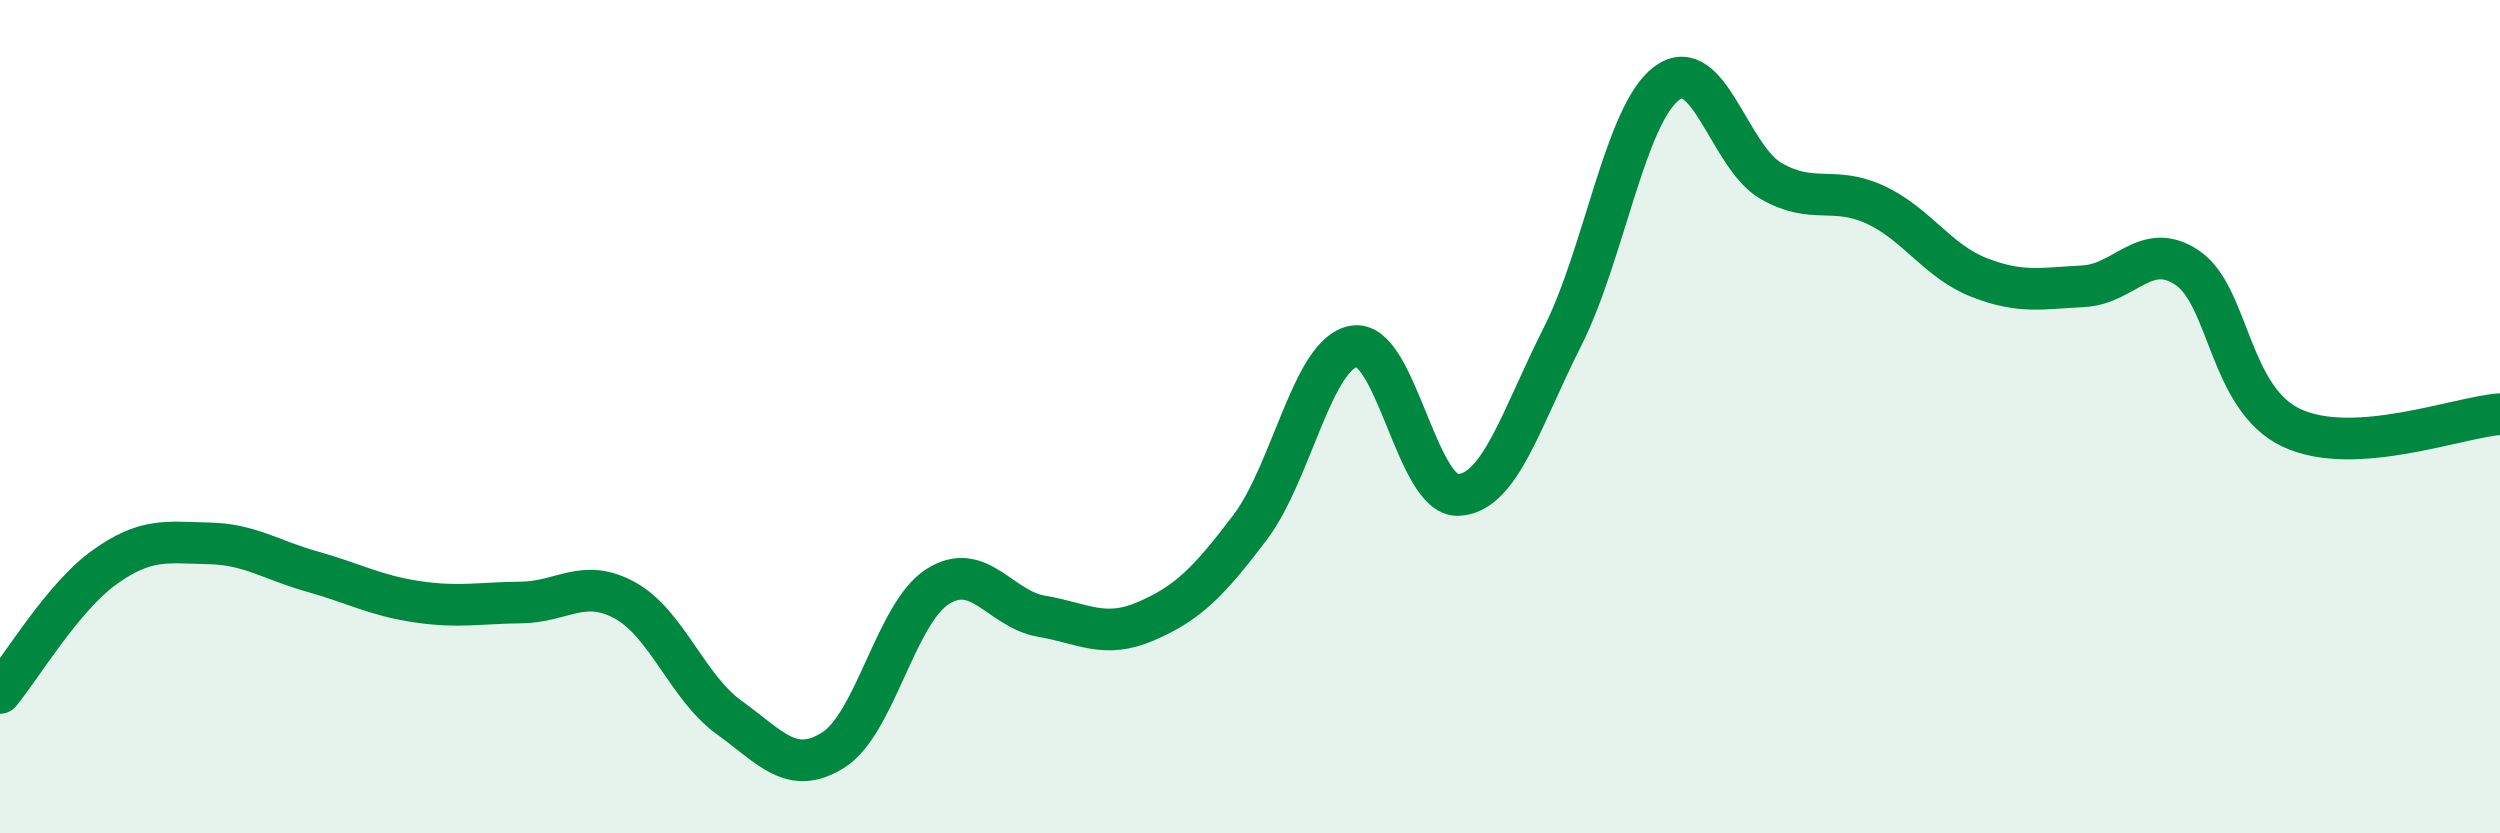
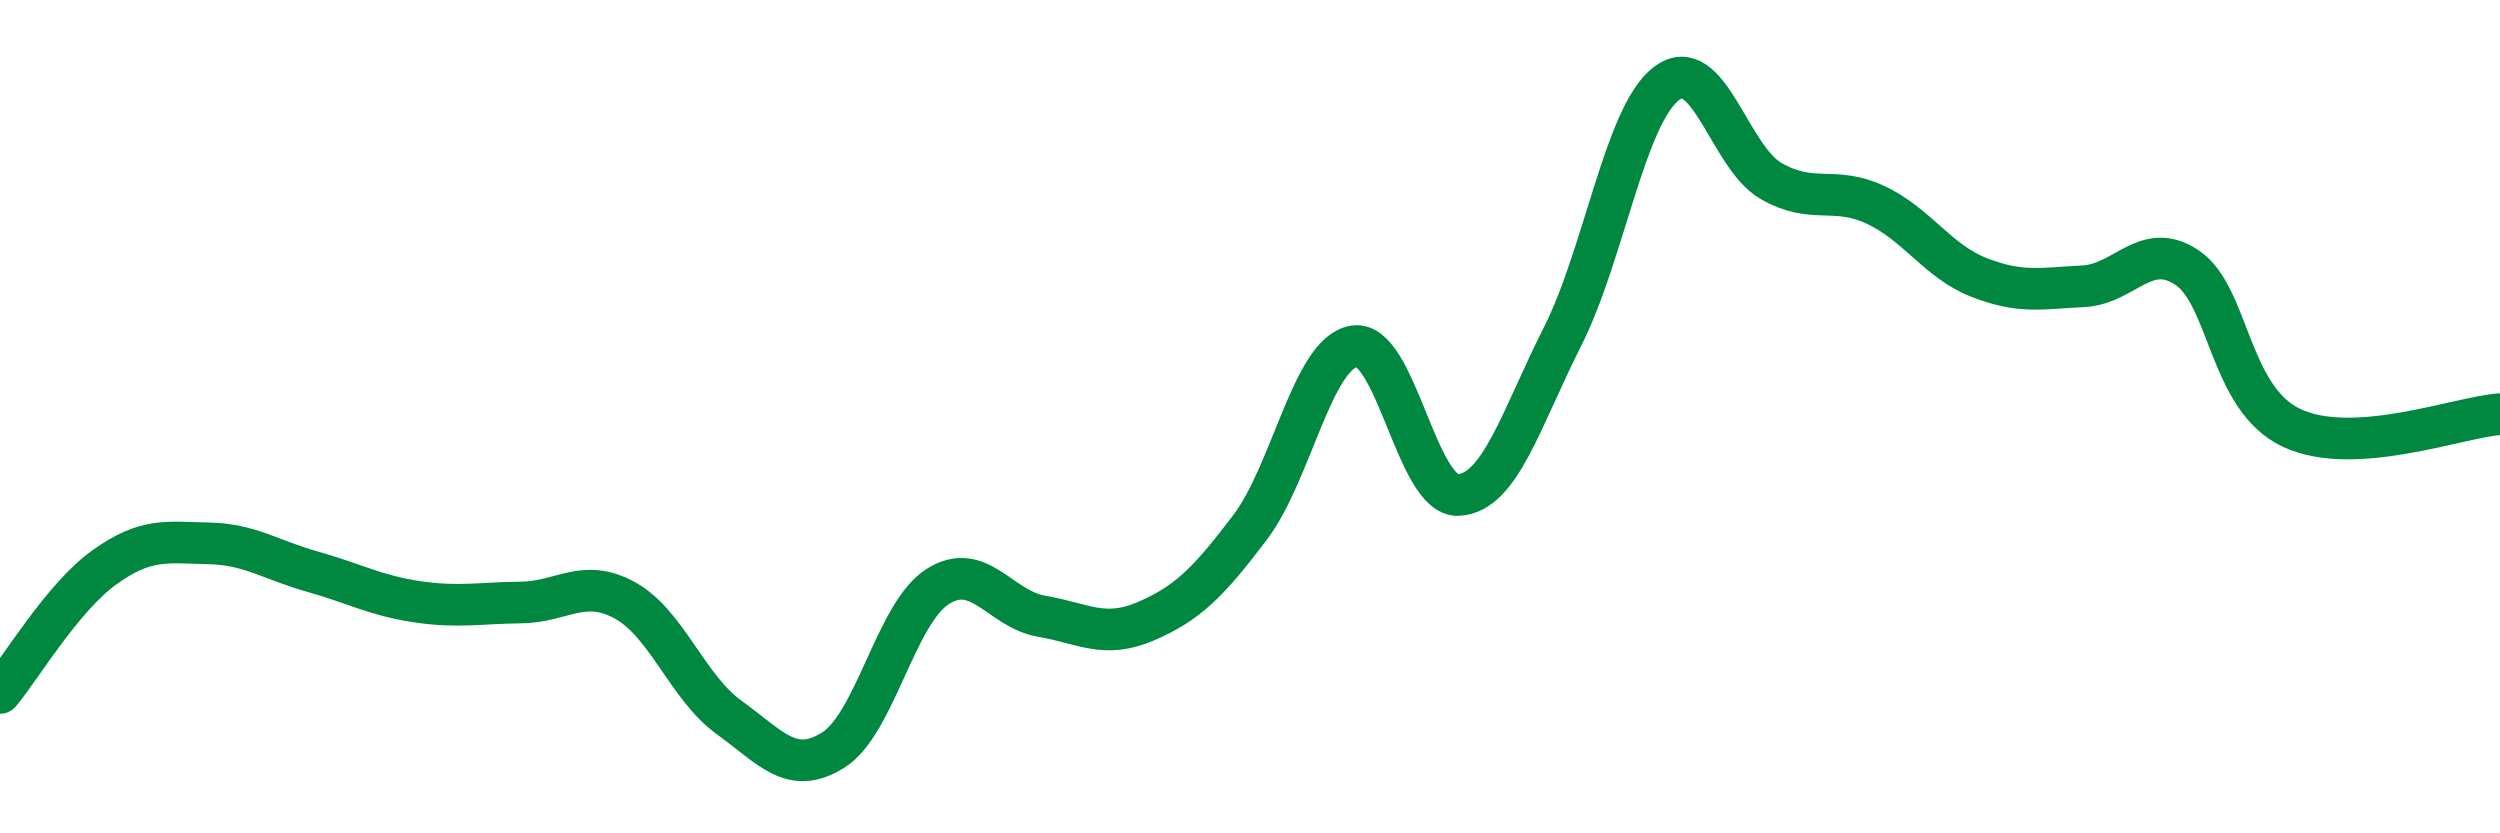
<svg xmlns="http://www.w3.org/2000/svg" width="60" height="20" viewBox="0 0 60 20">
-   <path d="M 0,16.63 C 0.5,16.03 1.5,14.34 2.5,13.62 C 3.5,12.9 4,13.02 5,13.04 C 6,13.06 6.5,13.44 7.5,13.72 C 8.5,14 9,14.29 10,14.44 C 11,14.59 11.5,14.47 12.5,14.46 C 13.5,14.45 14,13.86 15,14.41 C 16,14.96 16.5,16.5 17.5,17.22 C 18.5,17.94 19,18.63 20,18 C 21,17.37 21.5,14.72 22.5,14.08 C 23.5,13.44 24,14.62 25,14.79 C 26,14.96 26.5,15.34 27.5,14.91 C 28.5,14.48 29,13.98 30,12.66 C 31,11.34 31.5,8.47 32.5,8.31 C 33.5,8.15 34,11.93 35,11.88 C 36,11.83 36.5,10.06 37.5,8.08 C 38.5,6.1 39,2.75 40,2 C 41,1.25 41.5,3.76 42.5,4.34 C 43.5,4.92 44,4.45 45,4.91 C 46,5.37 46.5,6.27 47.5,6.66 C 48.5,7.05 49,6.92 50,6.87 C 51,6.82 51.5,5.75 52.5,6.43 C 53.5,7.11 53.5,9.57 55,10.27 C 56.5,10.97 59,10.01 60,9.94L60 20L0 20Z" fill="#008740" opacity="0.1" stroke-linecap="round" stroke-linejoin="round" />
  <path d="M 0,16.63 C 0.5,16.03 1.5,14.34 2.5,13.62 C 3.5,12.9 4,13.02 5,13.04 C 6,13.06 6.5,13.44 7.5,13.72 C 8.5,14 9,14.29 10,14.44 C 11,14.59 11.5,14.47 12.5,14.46 C 13.5,14.45 14,13.86 15,14.41 C 16,14.96 16.5,16.5 17.5,17.22 C 18.5,17.94 19,18.63 20,18 C 21,17.37 21.5,14.72 22.5,14.08 C 23.5,13.44 24,14.62 25,14.79 C 26,14.96 26.5,15.34 27.5,14.91 C 28.5,14.48 29,13.98 30,12.66 C 31,11.34 31.5,8.47 32.5,8.31 C 33.5,8.15 34,11.93 35,11.88 C 36,11.83 36.5,10.06 37.5,8.08 C 38.5,6.1 39,2.75 40,2 C 41,1.25 41.5,3.76 42.5,4.34 C 43.5,4.92 44,4.45 45,4.91 C 46,5.37 46.5,6.27 47.5,6.66 C 48.5,7.05 49,6.92 50,6.87 C 51,6.82 51.5,5.75 52.5,6.43 C 53.5,7.11 53.5,9.57 55,10.27 C 56.5,10.97 59,10.01 60,9.94" stroke="#008740" stroke-width="1" fill="none" stroke-linecap="round" stroke-linejoin="round" />
</svg>